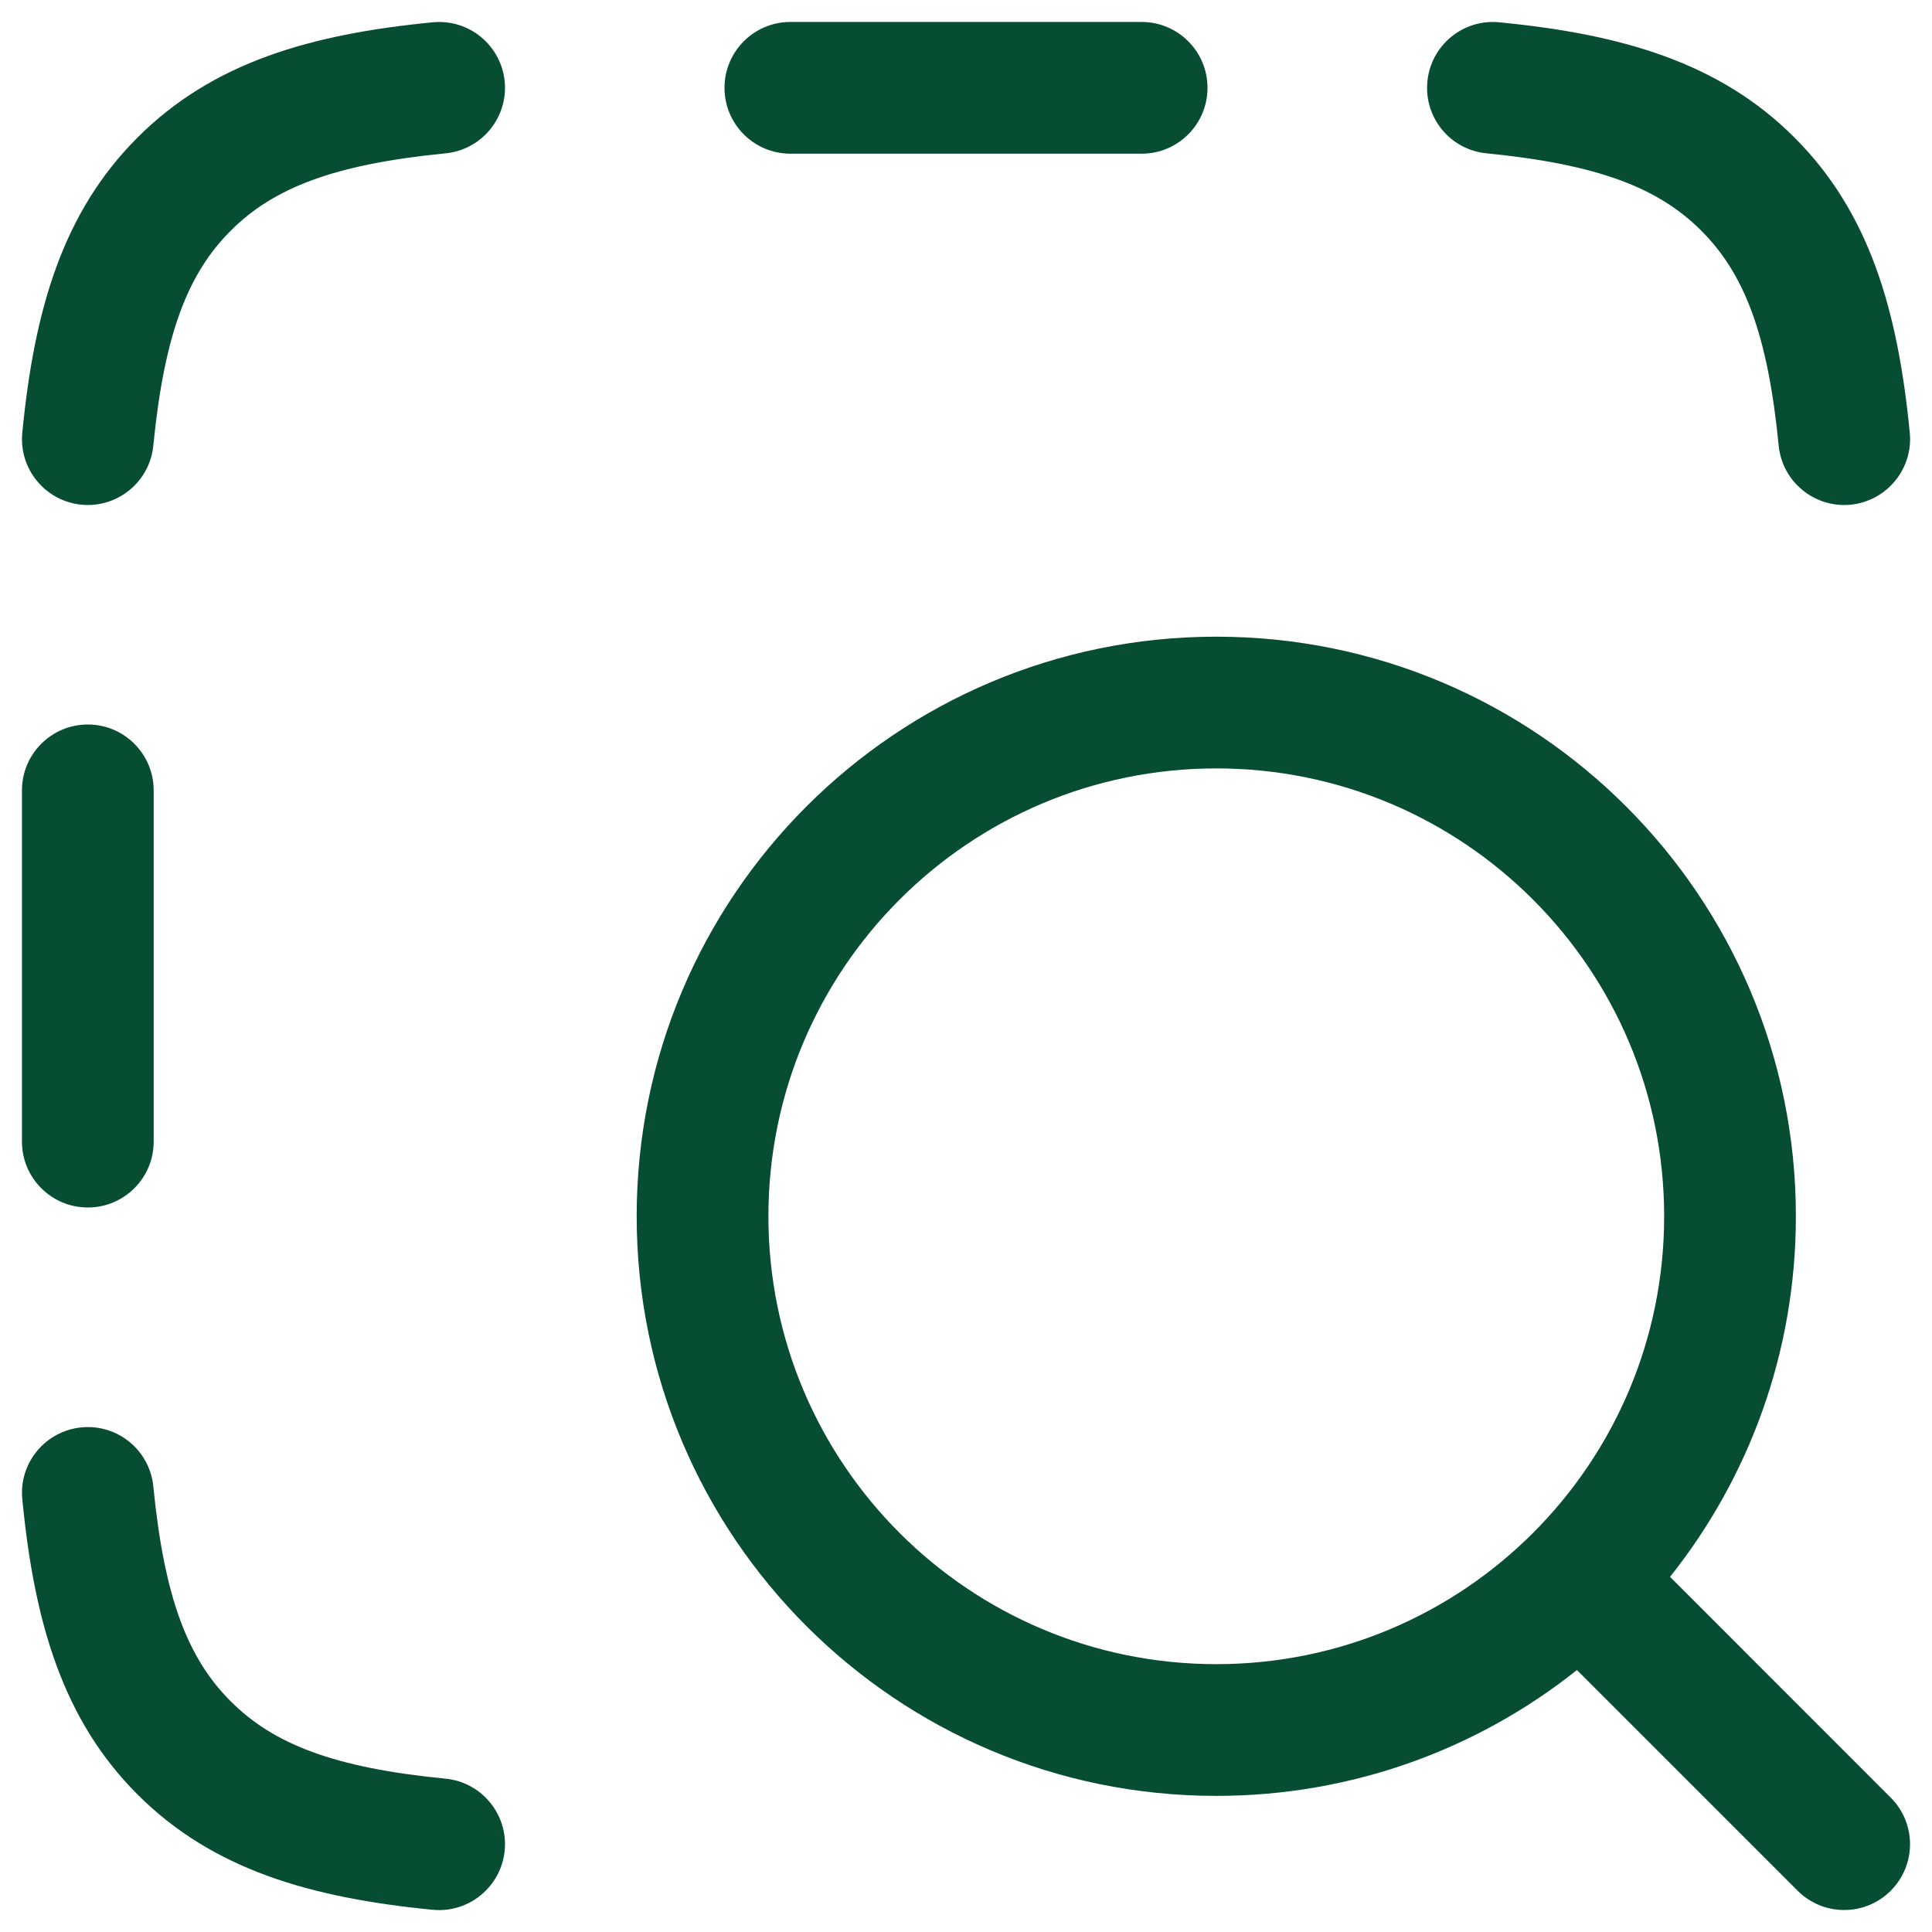
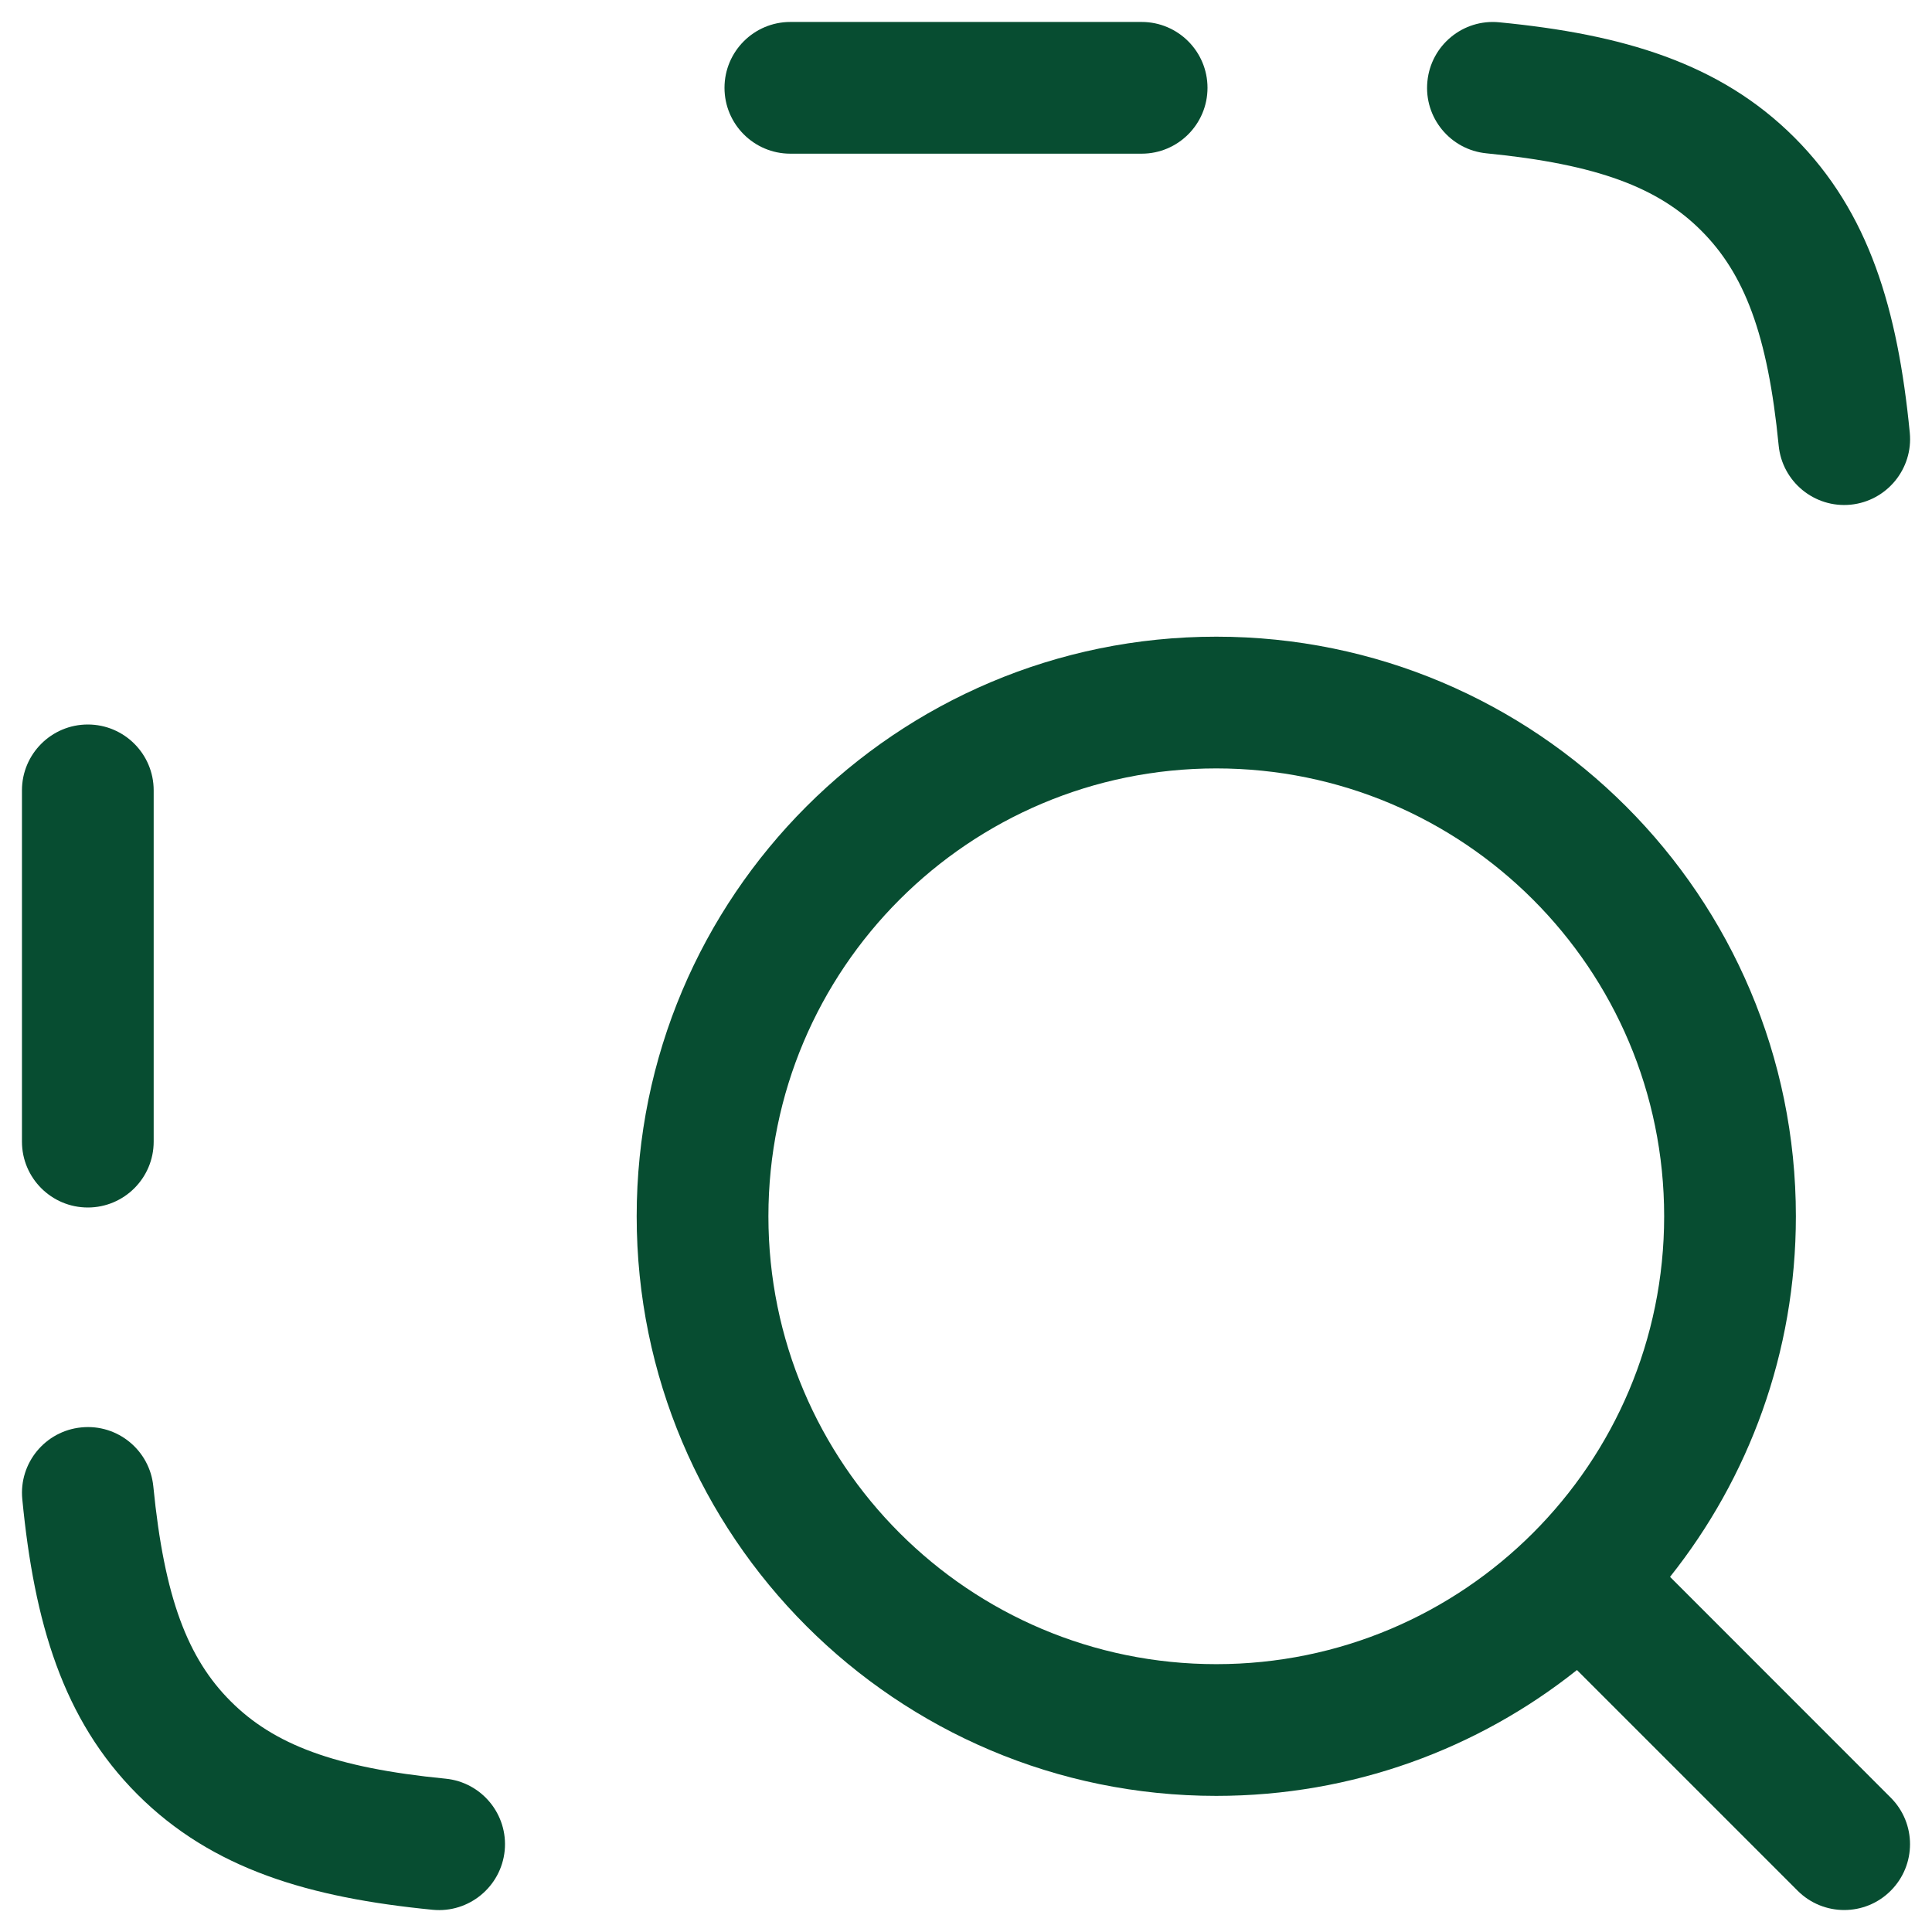
<svg xmlns="http://www.w3.org/2000/svg" width="22" height="22" viewBox="0 0 22 22" fill="none">
-   <path d="M5.073 1.746C5.485 1.706 5.787 1.339 5.747 0.927C5.706 0.515 5.339 0.213 4.927 0.254C3.526 0.39 2.418 0.714 1.566 1.566C0.714 2.418 0.39 3.526 0.254 4.927C0.213 5.339 0.515 5.706 0.927 5.747C1.339 5.787 1.706 5.485 1.746 5.073C1.871 3.803 2.139 3.115 2.627 2.627C3.115 2.139 3.803 1.871 5.073 1.746Z" fill="#074D31" />
  <path d="M17.073 0.254C16.661 0.213 16.294 0.515 16.254 0.927C16.213 1.339 16.515 1.706 16.927 1.746C18.197 1.871 18.886 2.139 19.373 2.627C19.861 3.115 20.13 3.803 20.254 5.073C20.294 5.485 20.661 5.787 21.073 5.747C21.485 5.706 21.787 5.339 21.747 4.927C21.61 3.526 21.286 2.418 20.434 1.566C19.582 0.714 18.474 0.39 17.073 0.254Z" fill="#074D31" />
  <path d="M9 0.25C8.586 0.25 8.25 0.586 8.25 1C8.25 1.414 8.586 1.75 9 1.75H13C13.414 1.75 13.75 1.414 13.75 1C13.75 0.586 13.414 0.25 13 0.25L9 0.25Z" fill="#074D31" />
  <path d="M1.75 9C1.75 8.586 1.414 8.25 1 8.25C0.586 8.25 0.25 8.586 0.25 9L0.25 13C0.25 13.414 0.586 13.75 1 13.75C1.414 13.75 1.75 13.414 1.75 13L1.75 9Z" fill="#074D31" />
  <path d="M1.746 16.927C1.706 16.515 1.339 16.213 0.927 16.254C0.515 16.294 0.213 16.661 0.254 17.073C0.39 18.474 0.714 19.582 1.566 20.434C2.418 21.286 3.526 21.61 4.927 21.747C5.339 21.787 5.706 21.485 5.747 21.073C5.787 20.661 5.485 20.294 5.073 20.254C3.803 20.13 3.115 19.861 2.627 19.373C2.139 18.886 1.871 18.197 1.746 16.927Z" fill="#074D31" />
  <path fill-rule="evenodd" clip-rule="evenodd" d="M13.85 7.25C10.205 7.25 7.25 10.205 7.25 13.85C7.25 17.495 10.205 20.45 13.85 20.45C15.402 20.45 16.83 19.914 17.957 19.017L20.47 21.53C20.763 21.823 21.238 21.823 21.53 21.53C21.823 21.237 21.823 20.763 21.53 20.47L19.017 17.956C19.914 16.829 20.45 15.402 20.45 13.85C20.45 10.205 17.495 7.25 13.85 7.25ZM8.75 13.85C8.75 11.033 11.034 8.75 13.85 8.75C16.667 8.75 18.95 11.033 18.95 13.85C18.95 16.667 16.667 18.95 13.85 18.95C11.034 18.95 8.75 16.667 8.75 13.85Z" fill="#074D31" />
</svg>